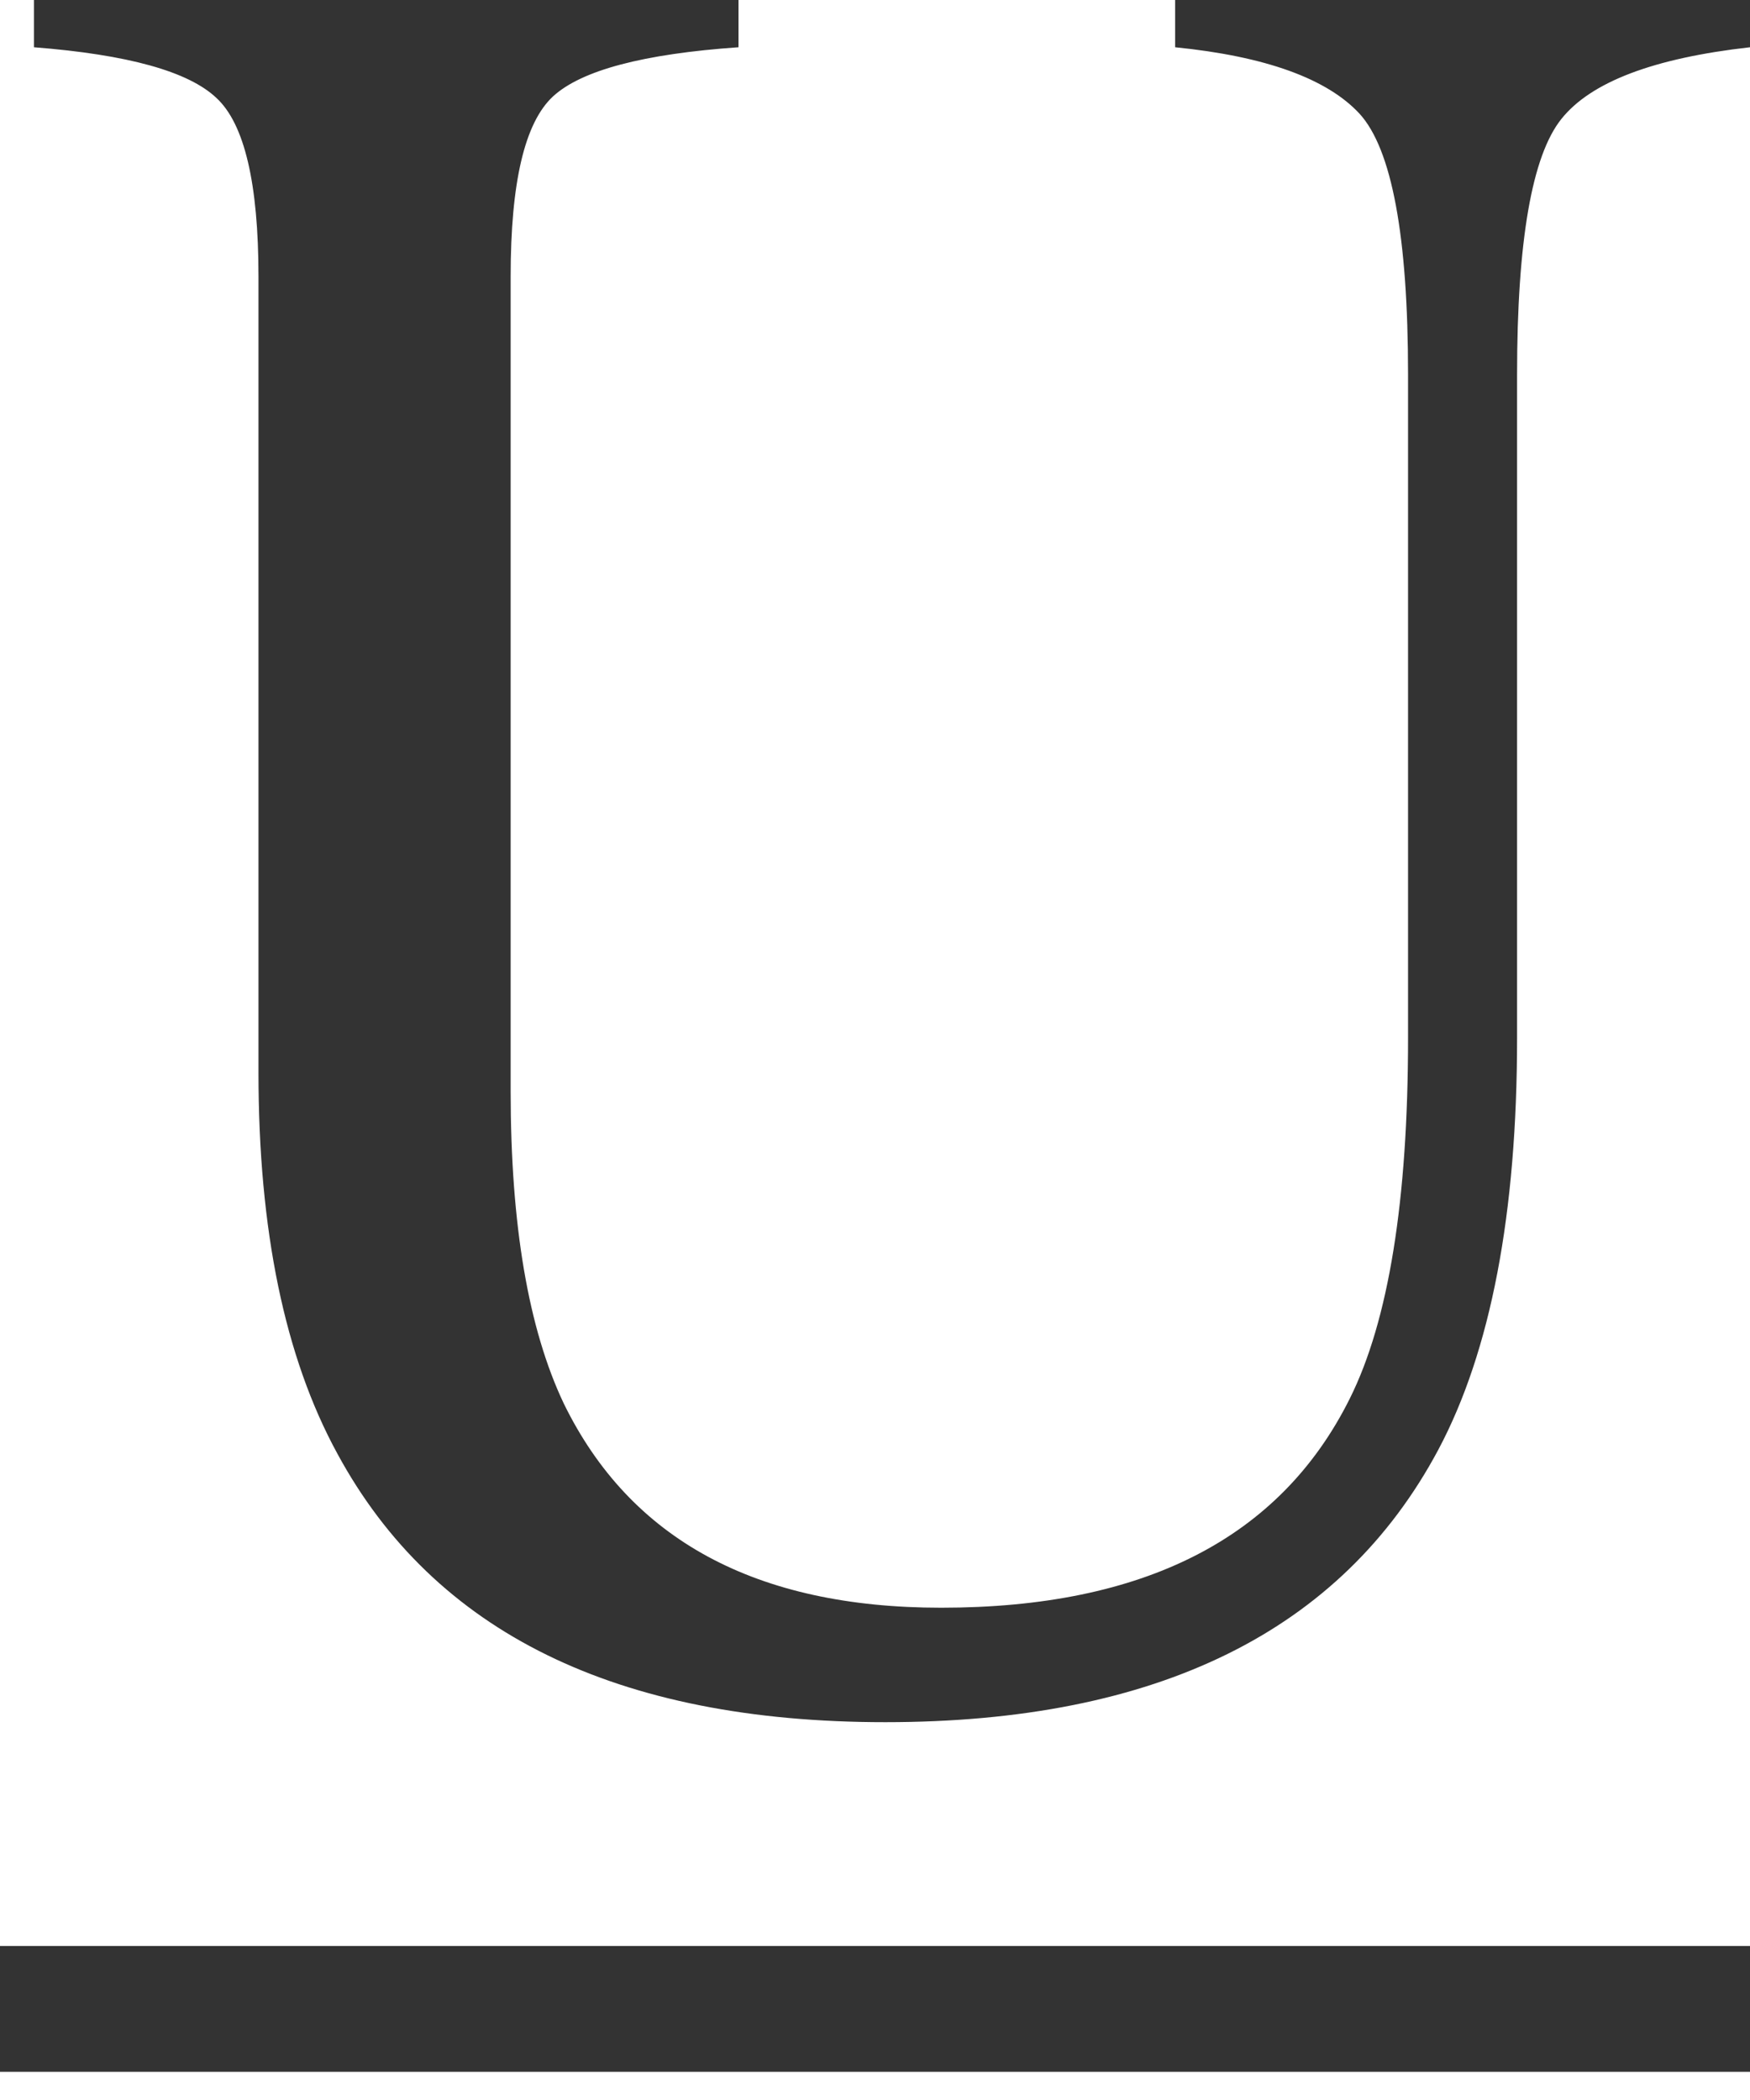
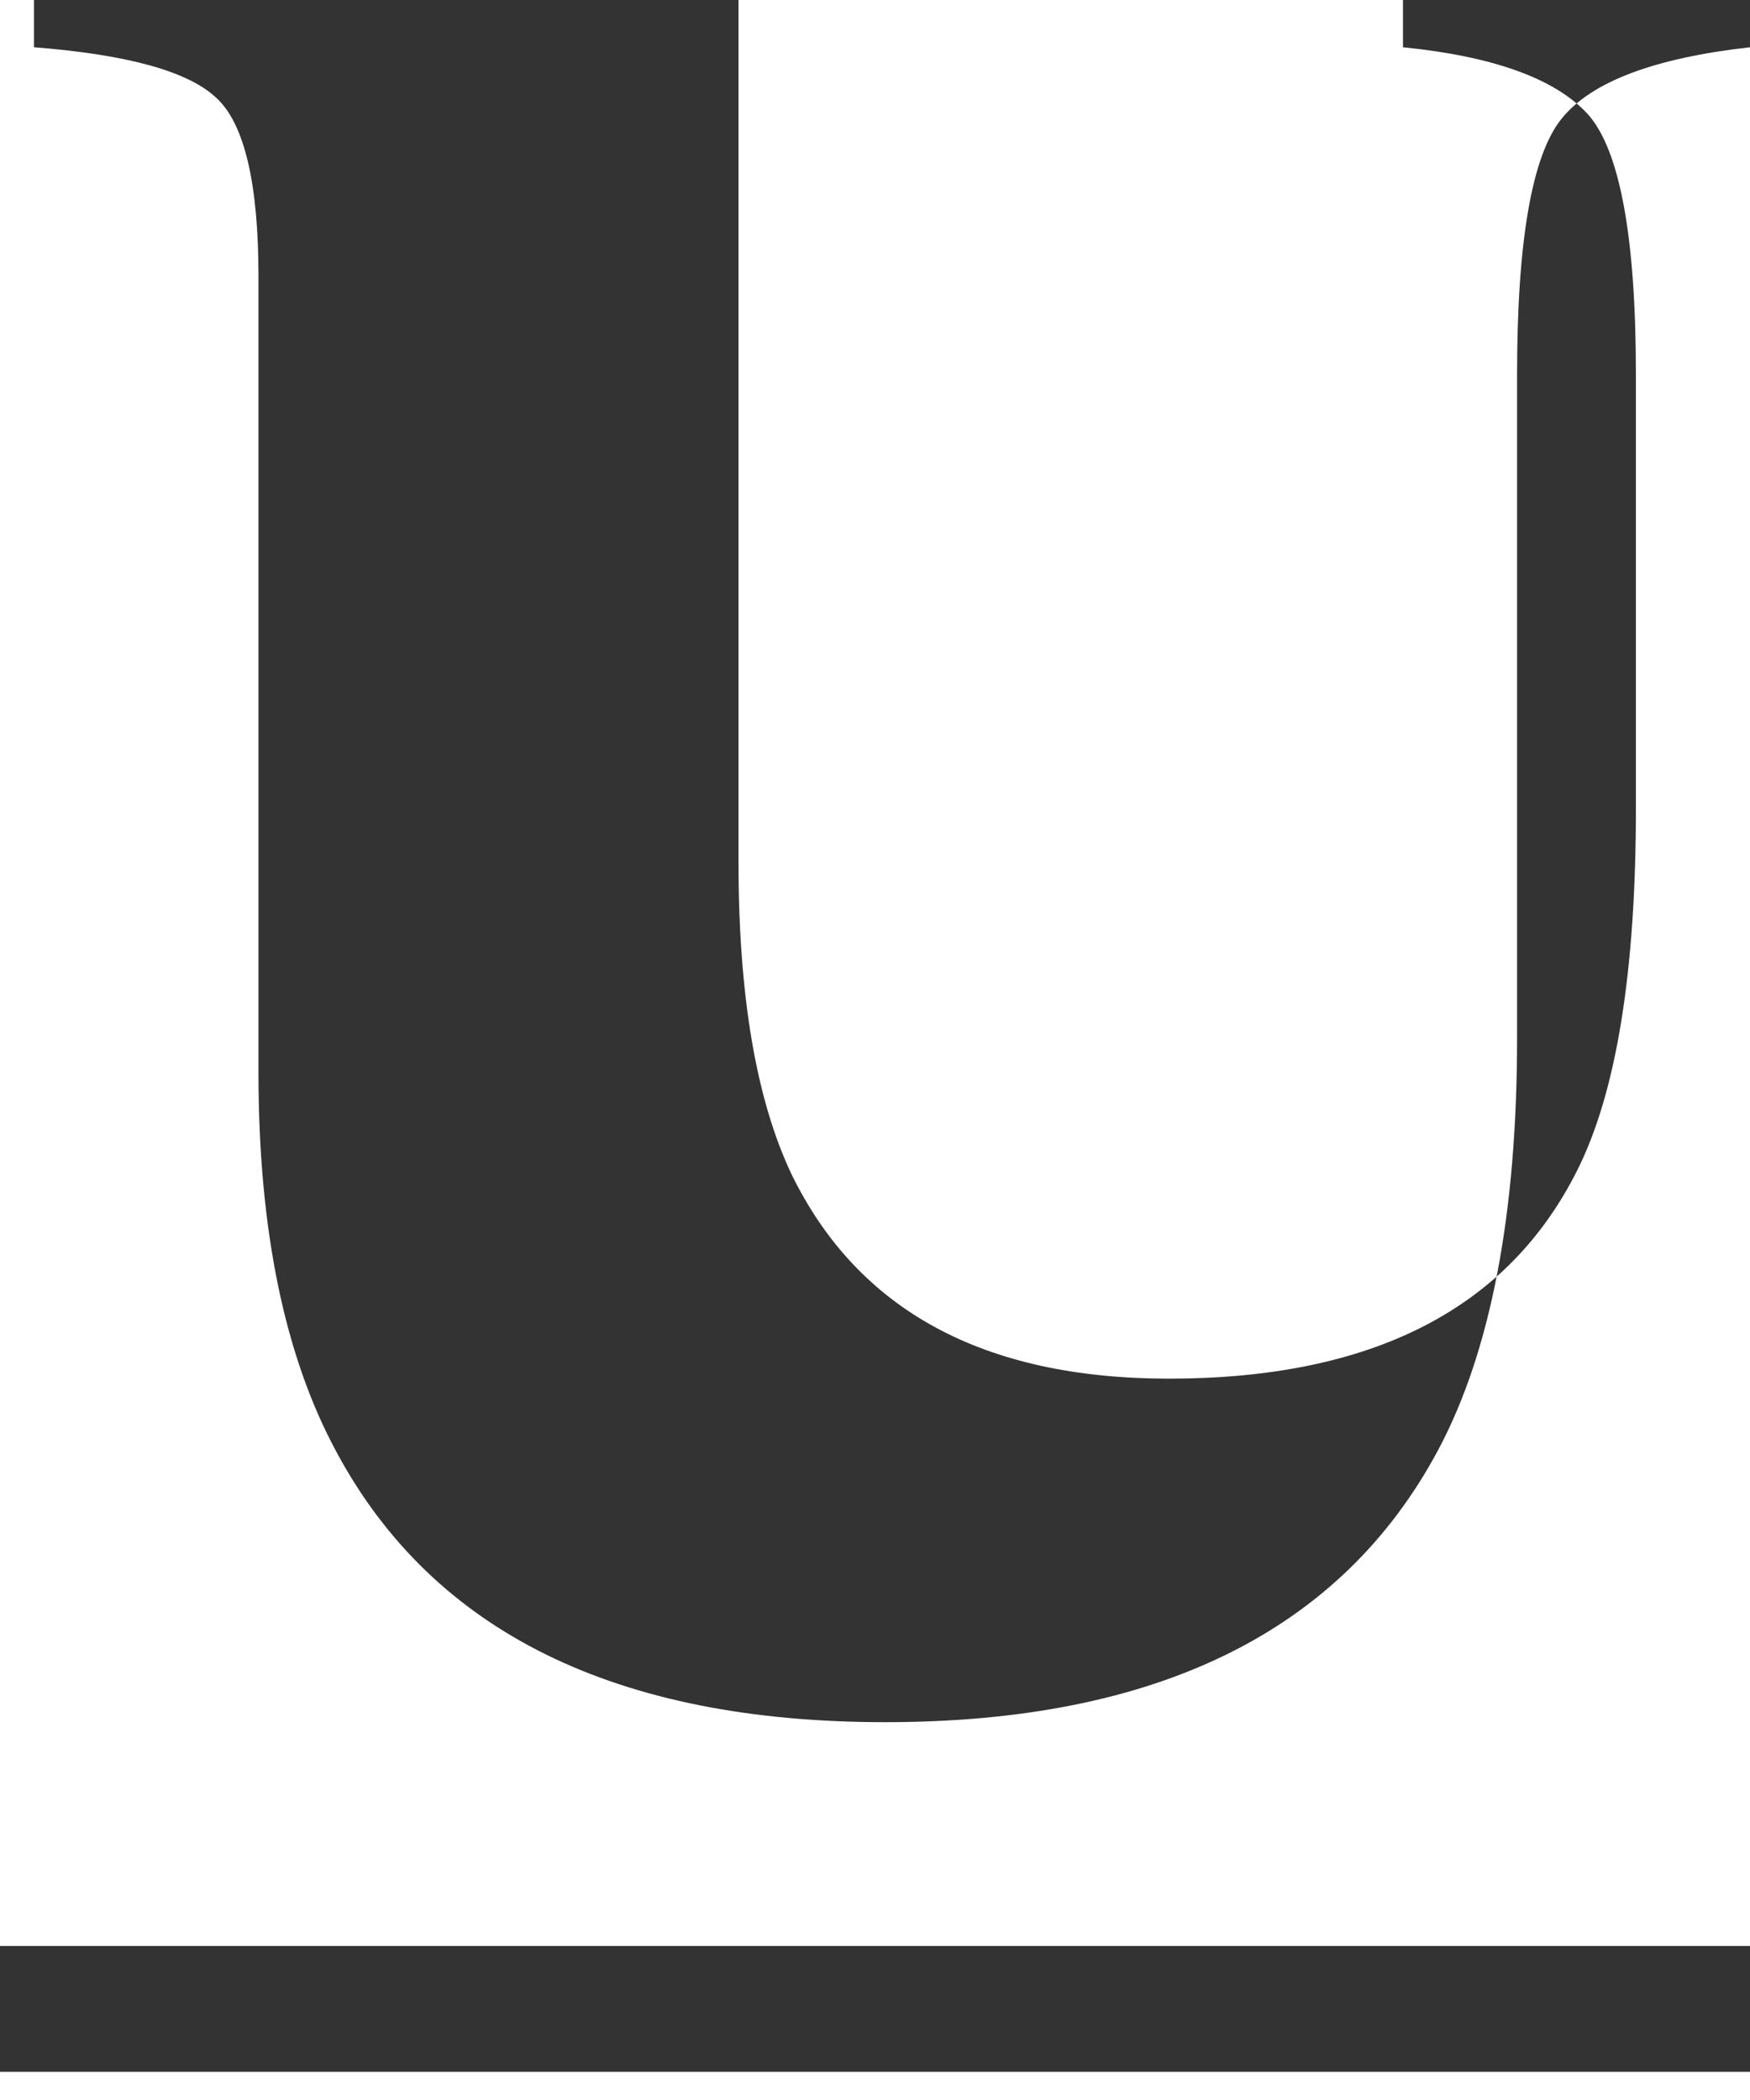
<svg xmlns="http://www.w3.org/2000/svg" width="10" height="12" viewBox="0 0 10 12">
  <g fill="#333" fill-rule="nonzero">
-     <path d="M4.22 0v.27c-.545.038-.898.132-1.06.281-.162.15-.242.492-.242 1.028v4.657c0 .763.101 1.358.304 1.785.38.777 1.098 1.166 2.156 1.166 1.16 0 1.938-.398 2.335-1.195.222-.445.333-1.133.333-2.062V2.14c0-.791-.093-1.288-.277-1.49-.185-.2-.536-.328-1.054-.38V0H10v.27c-.55.062-.909.198-1.078.41-.168.21-.253.697-.253 1.46v3.79c0 1.005-.15 1.79-.45 2.354-.554 1.038-1.608 1.557-3.16 1.557-1.534 0-2.578-.512-3.132-1.536-.3-.55-.45-1.275-.45-2.176V1.58c0-.531-.08-.872-.24-1.02C1.077.408.73.312.194.27V0H4.22zM0 11.12h10v.719H0z" />
+     <path d="M4.22 0v.27v4.657c0 .763.101 1.358.304 1.785.38.777 1.098 1.166 2.156 1.166 1.16 0 1.938-.398 2.335-1.195.222-.445.333-1.133.333-2.062V2.14c0-.791-.093-1.288-.277-1.49-.185-.2-.536-.328-1.054-.38V0H10v.27c-.55.062-.909.198-1.078.41-.168.21-.253.697-.253 1.46v3.79c0 1.005-.15 1.79-.45 2.354-.554 1.038-1.608 1.557-3.16 1.557-1.534 0-2.578-.512-3.132-1.536-.3-.55-.45-1.275-.45-2.176V1.58c0-.531-.08-.872-.24-1.02C1.077.408.73.312.194.27V0H4.22zM0 11.12h10v.719H0z" />
  </g>
</svg>